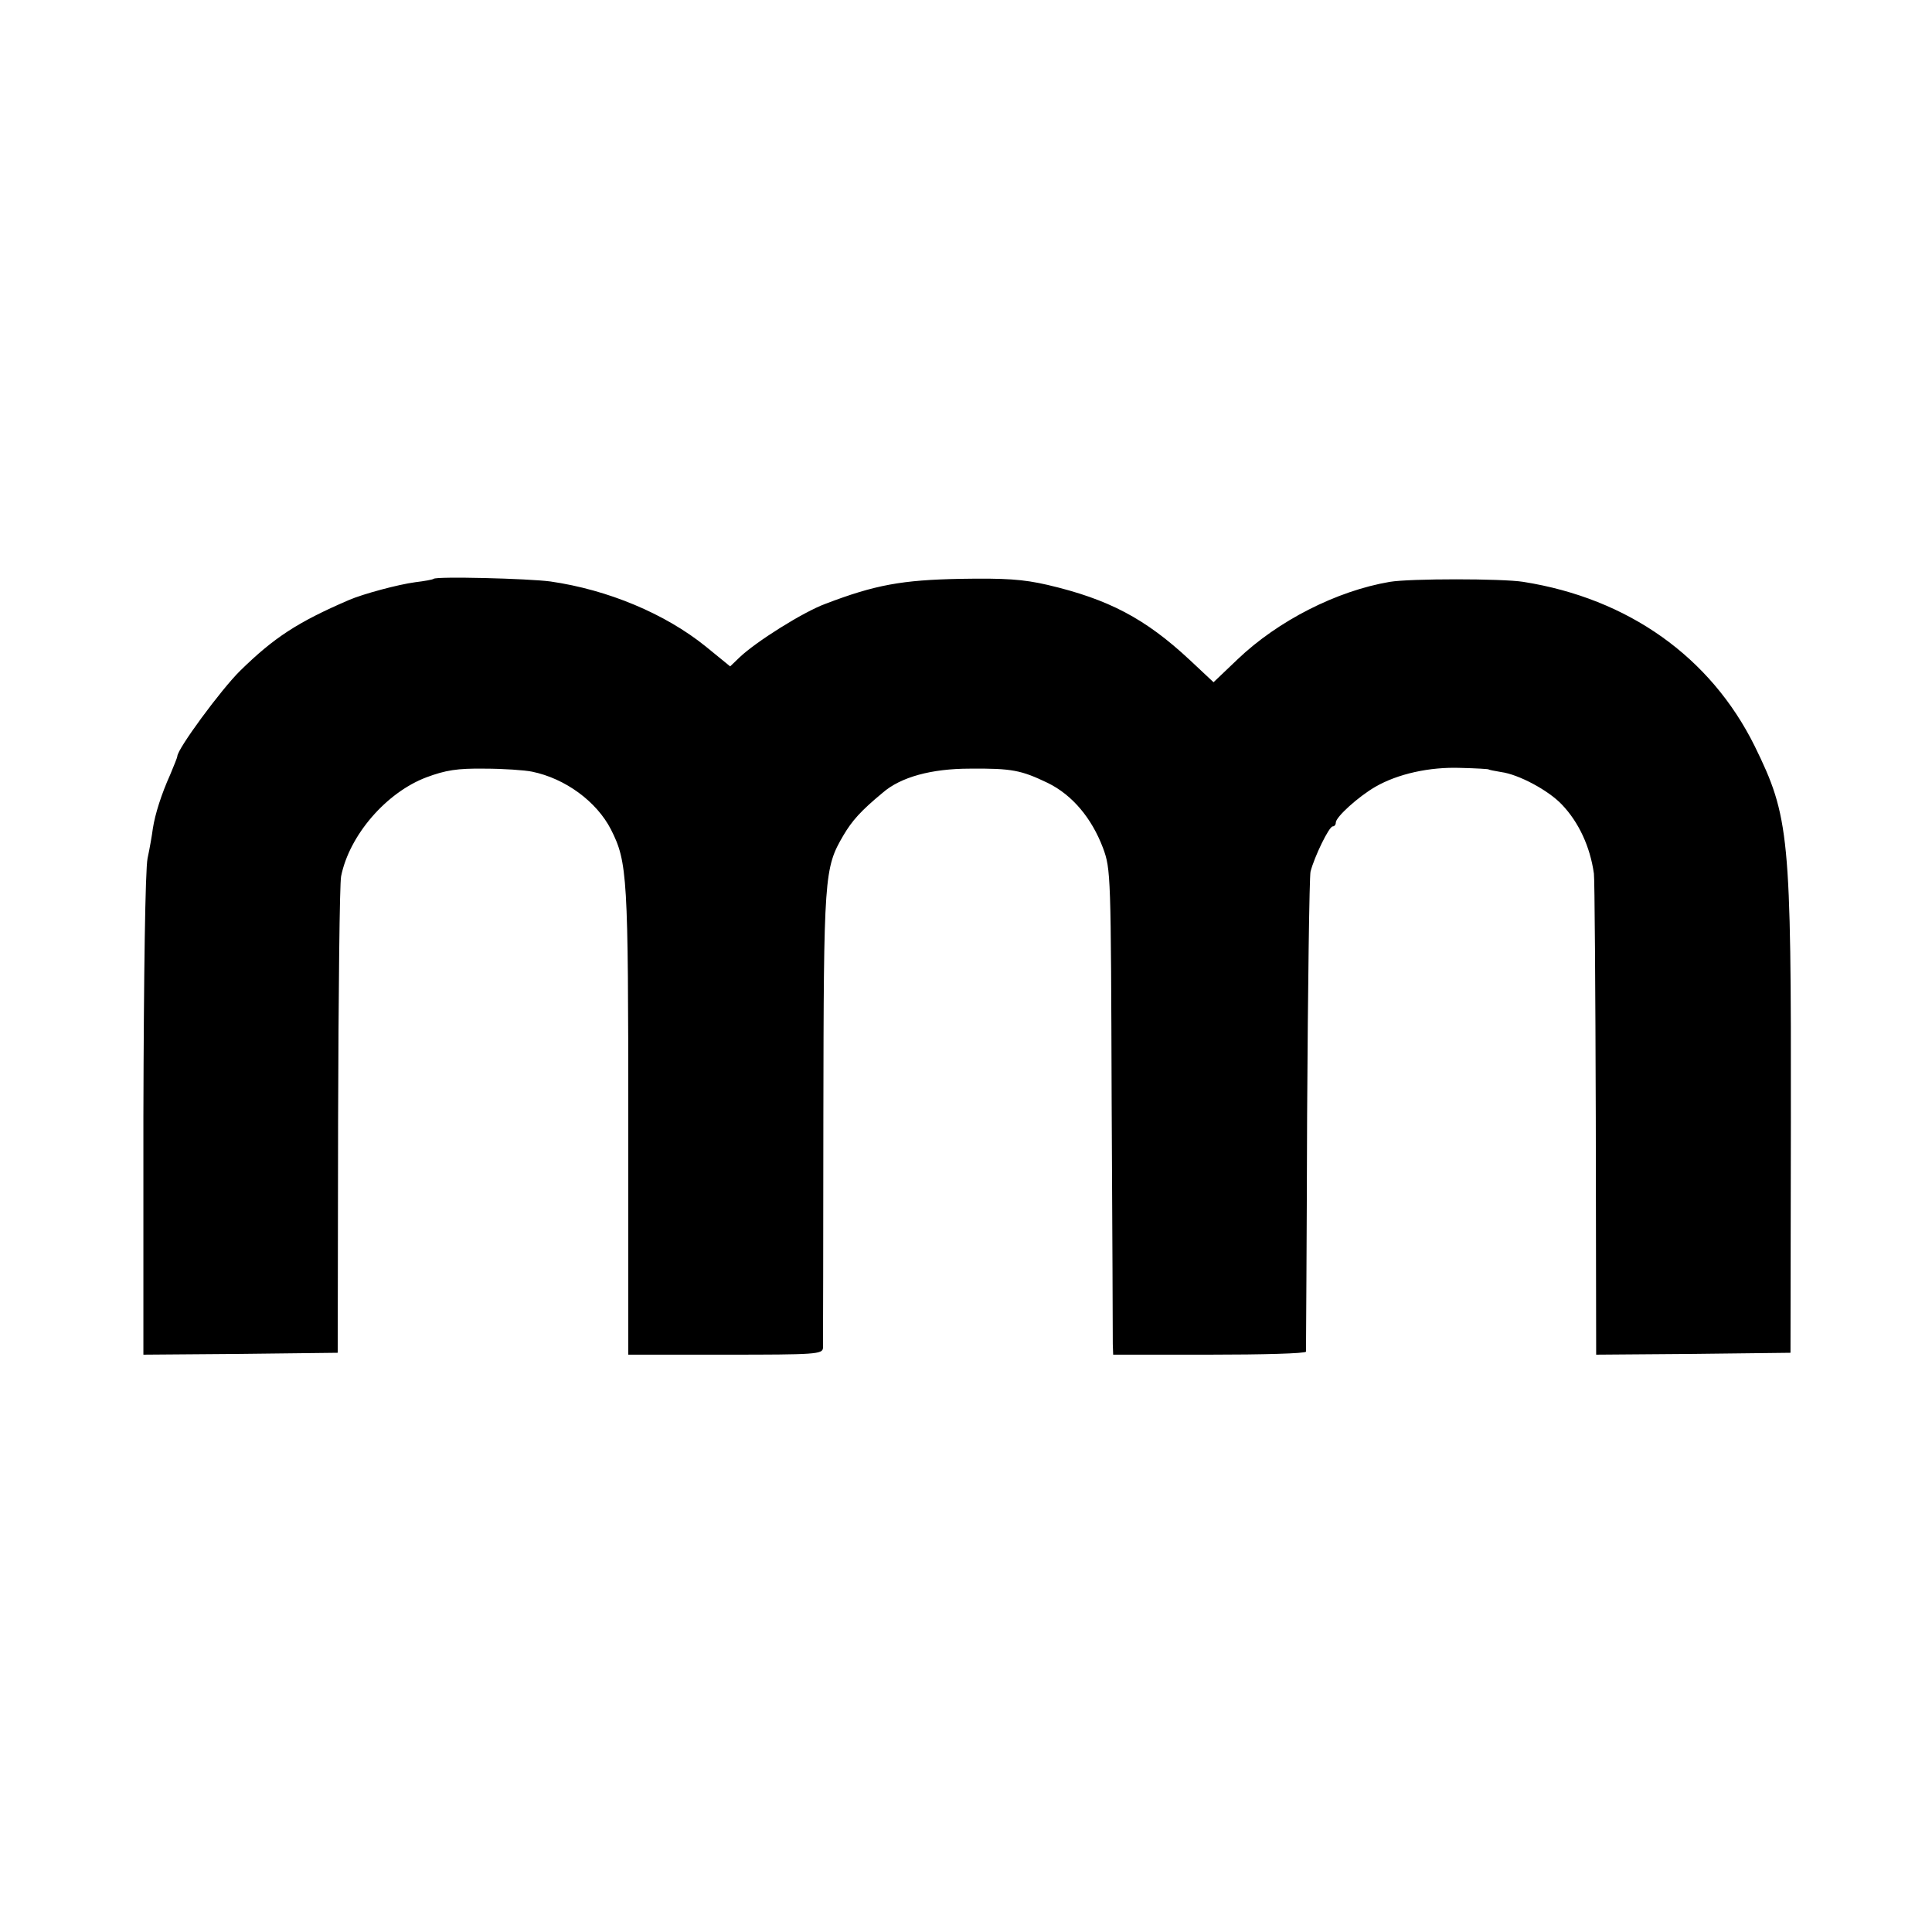
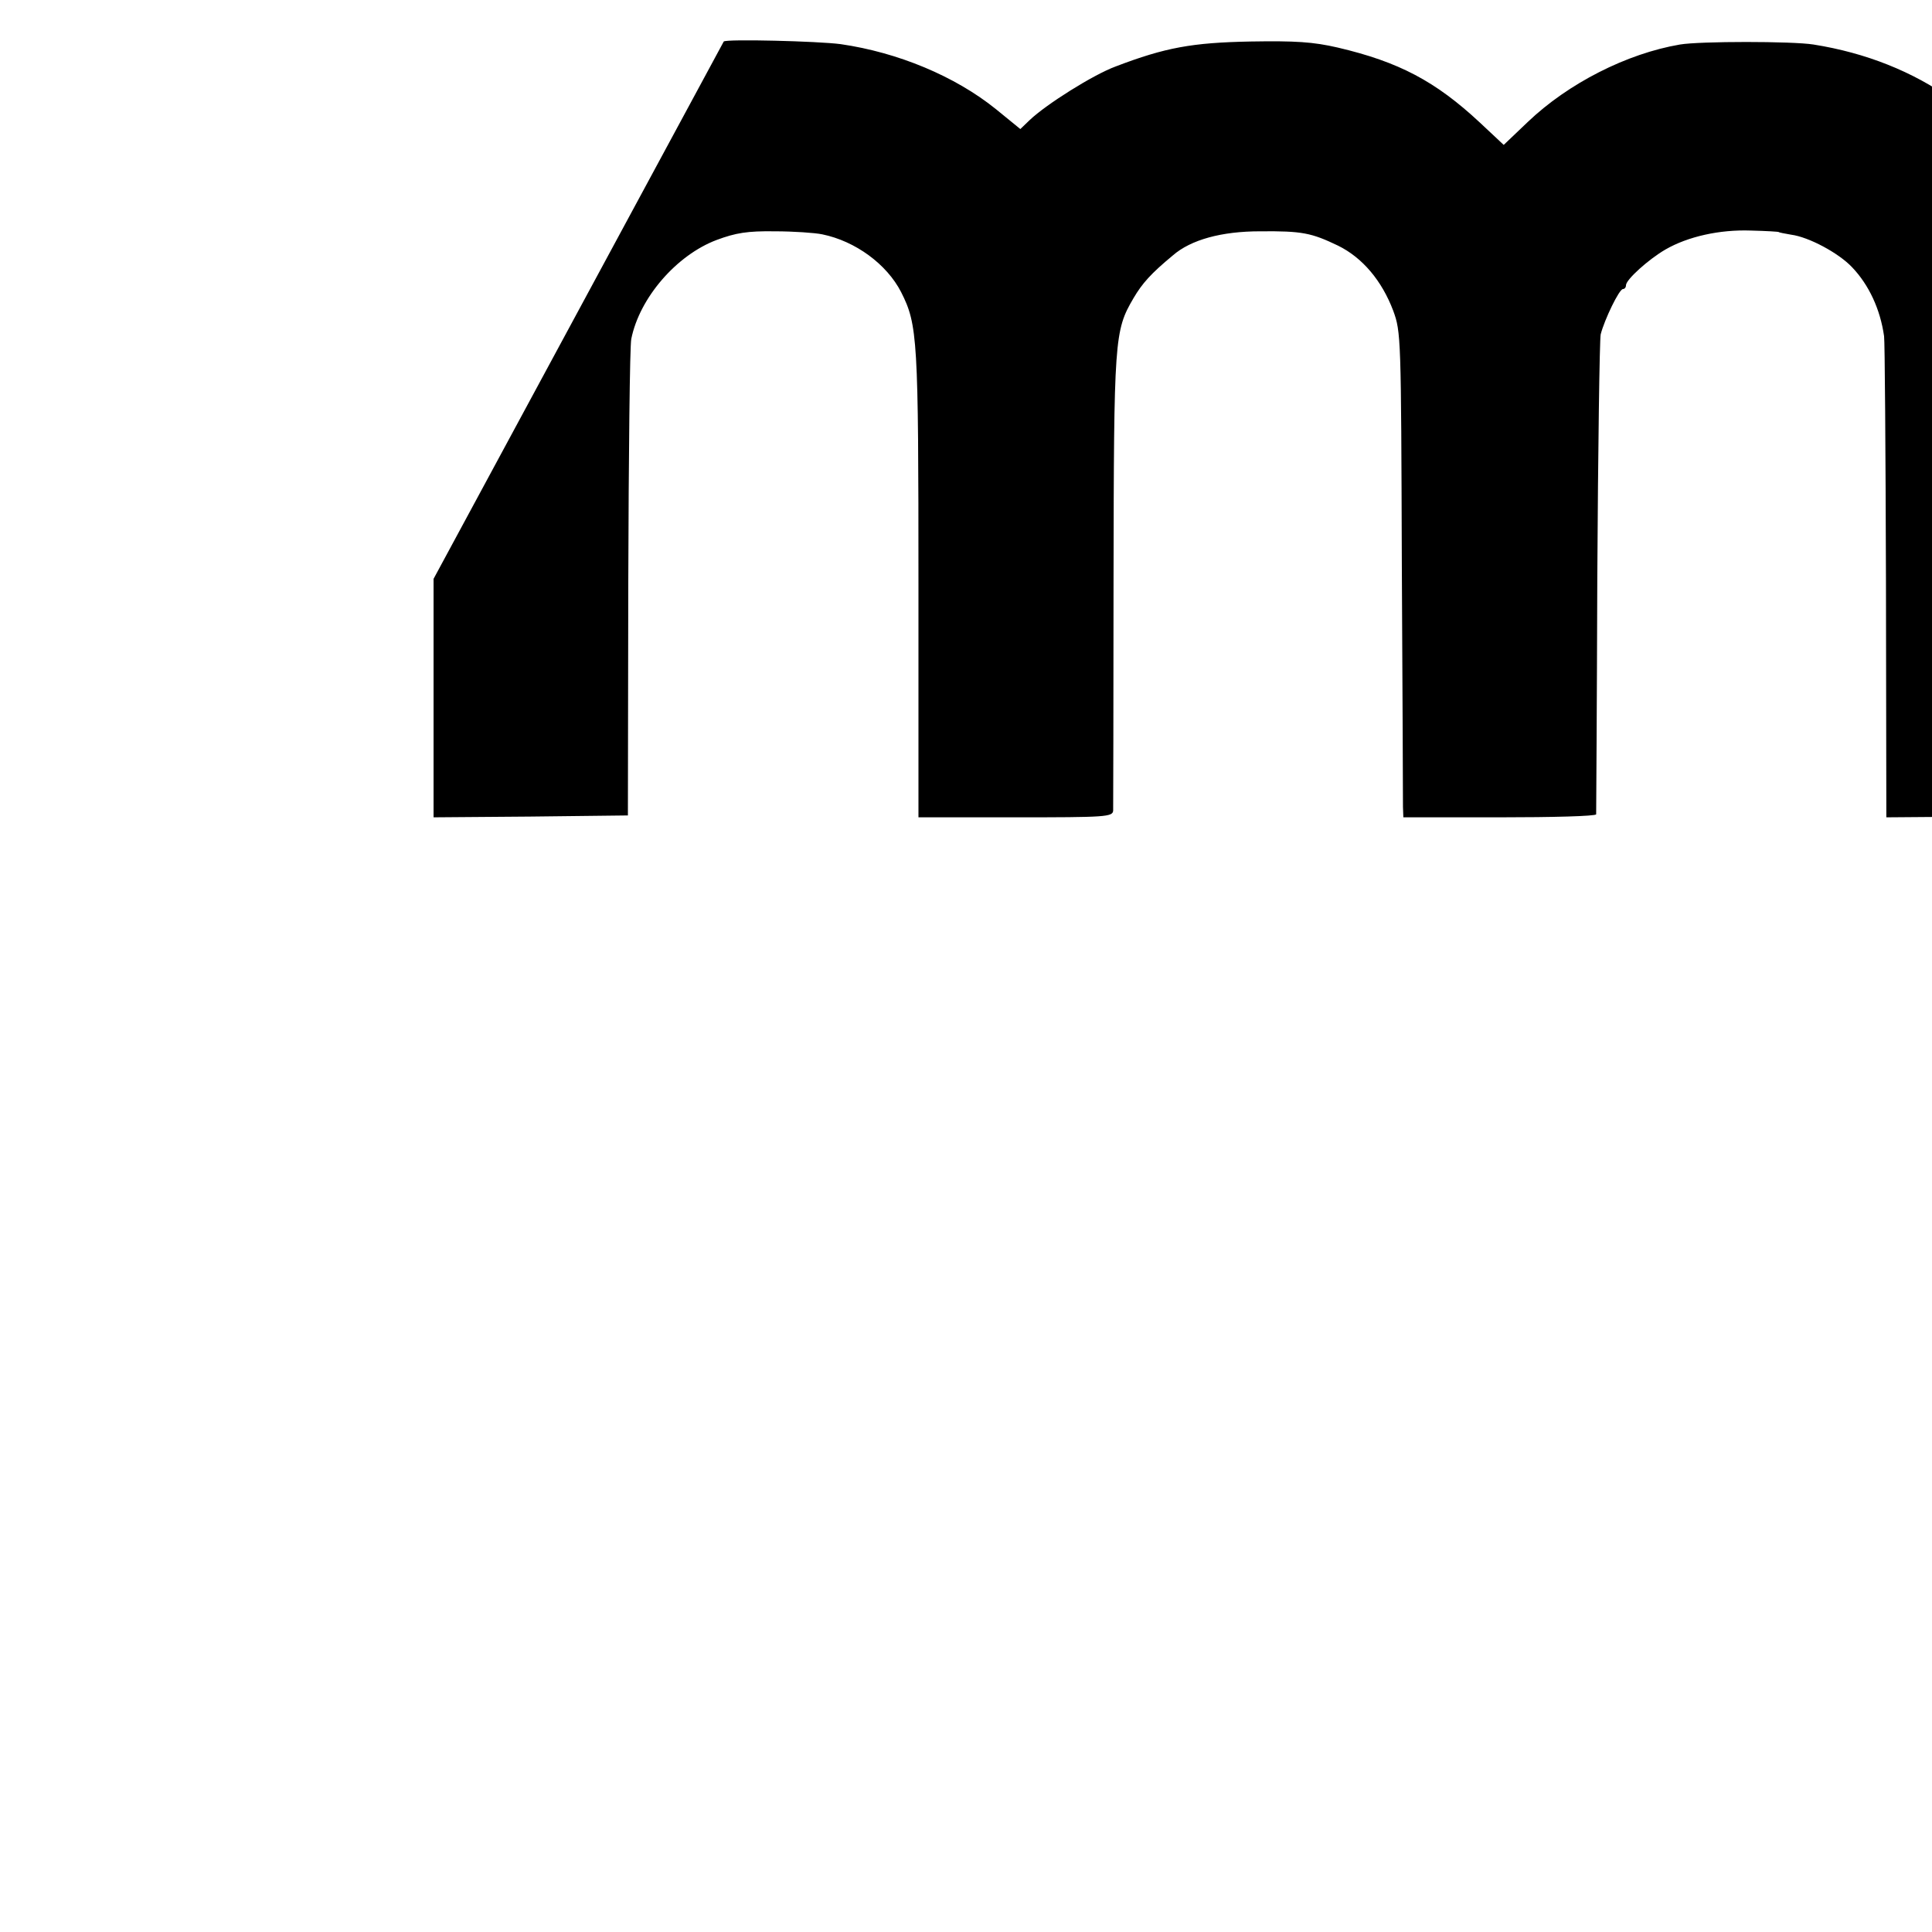
<svg xmlns="http://www.w3.org/2000/svg" version="1.0" width="512pt" height="512pt" viewBox="0 0 512 512" preserveAspectRatio="xMidYMid meet">
  <g transform="translate(0,512) scale(0.1,-0.1)" fill="#000000" stroke="none">
-     <path d="M1149 3586 c-2 -2 -24 -6 -49 -9 -45 -6 -138 -31 -175 -47 -137 -59 -199 -100 -288 -187 -51 -50 -167 -208 -167 -227 0 -3 -9 -25 -19 -49 -23 -51 -40 -104 -46 -143 -2 -16 -8 -51 -14 -79 -6 -30 -10 -305 -11 -683 l0 -632 257 2 258 3 1 615 c1 338 4 630 8 648 22 109 120 222 226 262 51 19 82 24 154 23 50 0 107 -4 126 -8 88 -18 171 -79 209 -153 44 -87 46 -123 46 -774 l0 -618 258 0 c238 0 257 1 258 18 0 9 1 285 1 612 1 640 2 659 53 746 23 39 46 65 104 113 48 42 130 64 231 64 112 1 136 -4 207 -38 65 -32 116 -93 146 -172 21 -57 21 -70 23 -673 2 -338 3 -627 3 -642 l1 -28 255 0 c140 0 255 3 256 8 0 4 2 286 3 627 2 341 6 631 9 645 10 39 49 120 59 120 4 0 8 4 8 10 0 15 60 69 105 95 59 34 143 53 226 50 41 -1 74 -3 74 -4 0 -1 15 -4 33 -7 46 -6 125 -48 161 -86 45 -47 75 -112 85 -183 2 -11 4 -302 5 -648 l1 -627 258 2 257 3 1 610 c1 764 -4 810 -96 998 -117 236 -335 391 -613 435 -56 9 -301 9 -354 0 -141 -24 -296 -103 -403 -205 l-64 -61 -63 59 c-118 110 -215 161 -377 199 -65 15 -112 18 -231 16 -155 -3 -226 -16 -357 -66 -60 -22 -185 -101 -228 -142 l-25 -24 -65 53 c-108 87 -259 150 -411 172 -60 8 -303 14 -310 7z" />
+     <path d="M1149 3586 l0 -632 257 2 258 3 1 615 c1 338 4 630 8 648 22 109 120 222 226 262 51 19 82 24 154 23 50 0 107 -4 126 -8 88 -18 171 -79 209 -153 44 -87 46 -123 46 -774 l0 -618 258 0 c238 0 257 1 258 18 0 9 1 285 1 612 1 640 2 659 53 746 23 39 46 65 104 113 48 42 130 64 231 64 112 1 136 -4 207 -38 65 -32 116 -93 146 -172 21 -57 21 -70 23 -673 2 -338 3 -627 3 -642 l1 -28 255 0 c140 0 255 3 256 8 0 4 2 286 3 627 2 341 6 631 9 645 10 39 49 120 59 120 4 0 8 4 8 10 0 15 60 69 105 95 59 34 143 53 226 50 41 -1 74 -3 74 -4 0 -1 15 -4 33 -7 46 -6 125 -48 161 -86 45 -47 75 -112 85 -183 2 -11 4 -302 5 -648 l1 -627 258 2 257 3 1 610 c1 764 -4 810 -96 998 -117 236 -335 391 -613 435 -56 9 -301 9 -354 0 -141 -24 -296 -103 -403 -205 l-64 -61 -63 59 c-118 110 -215 161 -377 199 -65 15 -112 18 -231 16 -155 -3 -226 -16 -357 -66 -60 -22 -185 -101 -228 -142 l-25 -24 -65 53 c-108 87 -259 150 -411 172 -60 8 -303 14 -310 7z" />
  </g>
</svg>